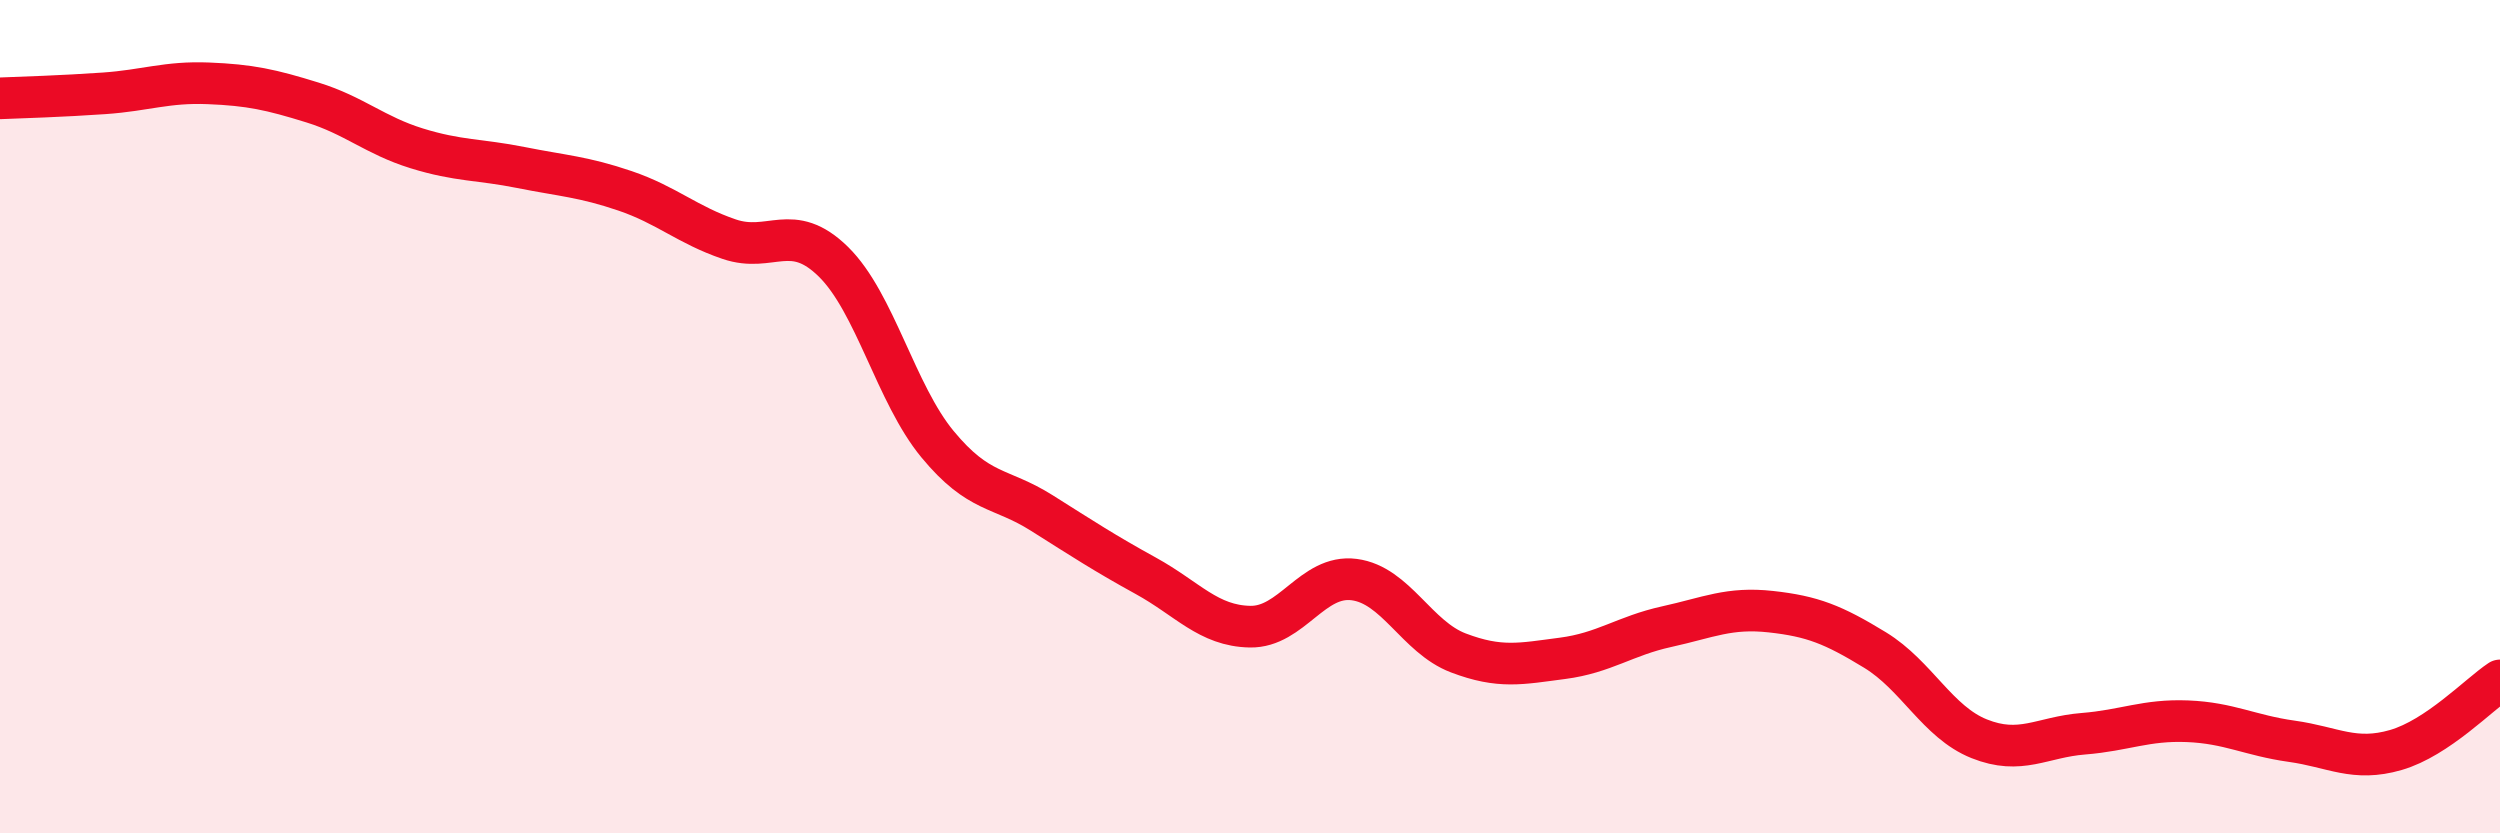
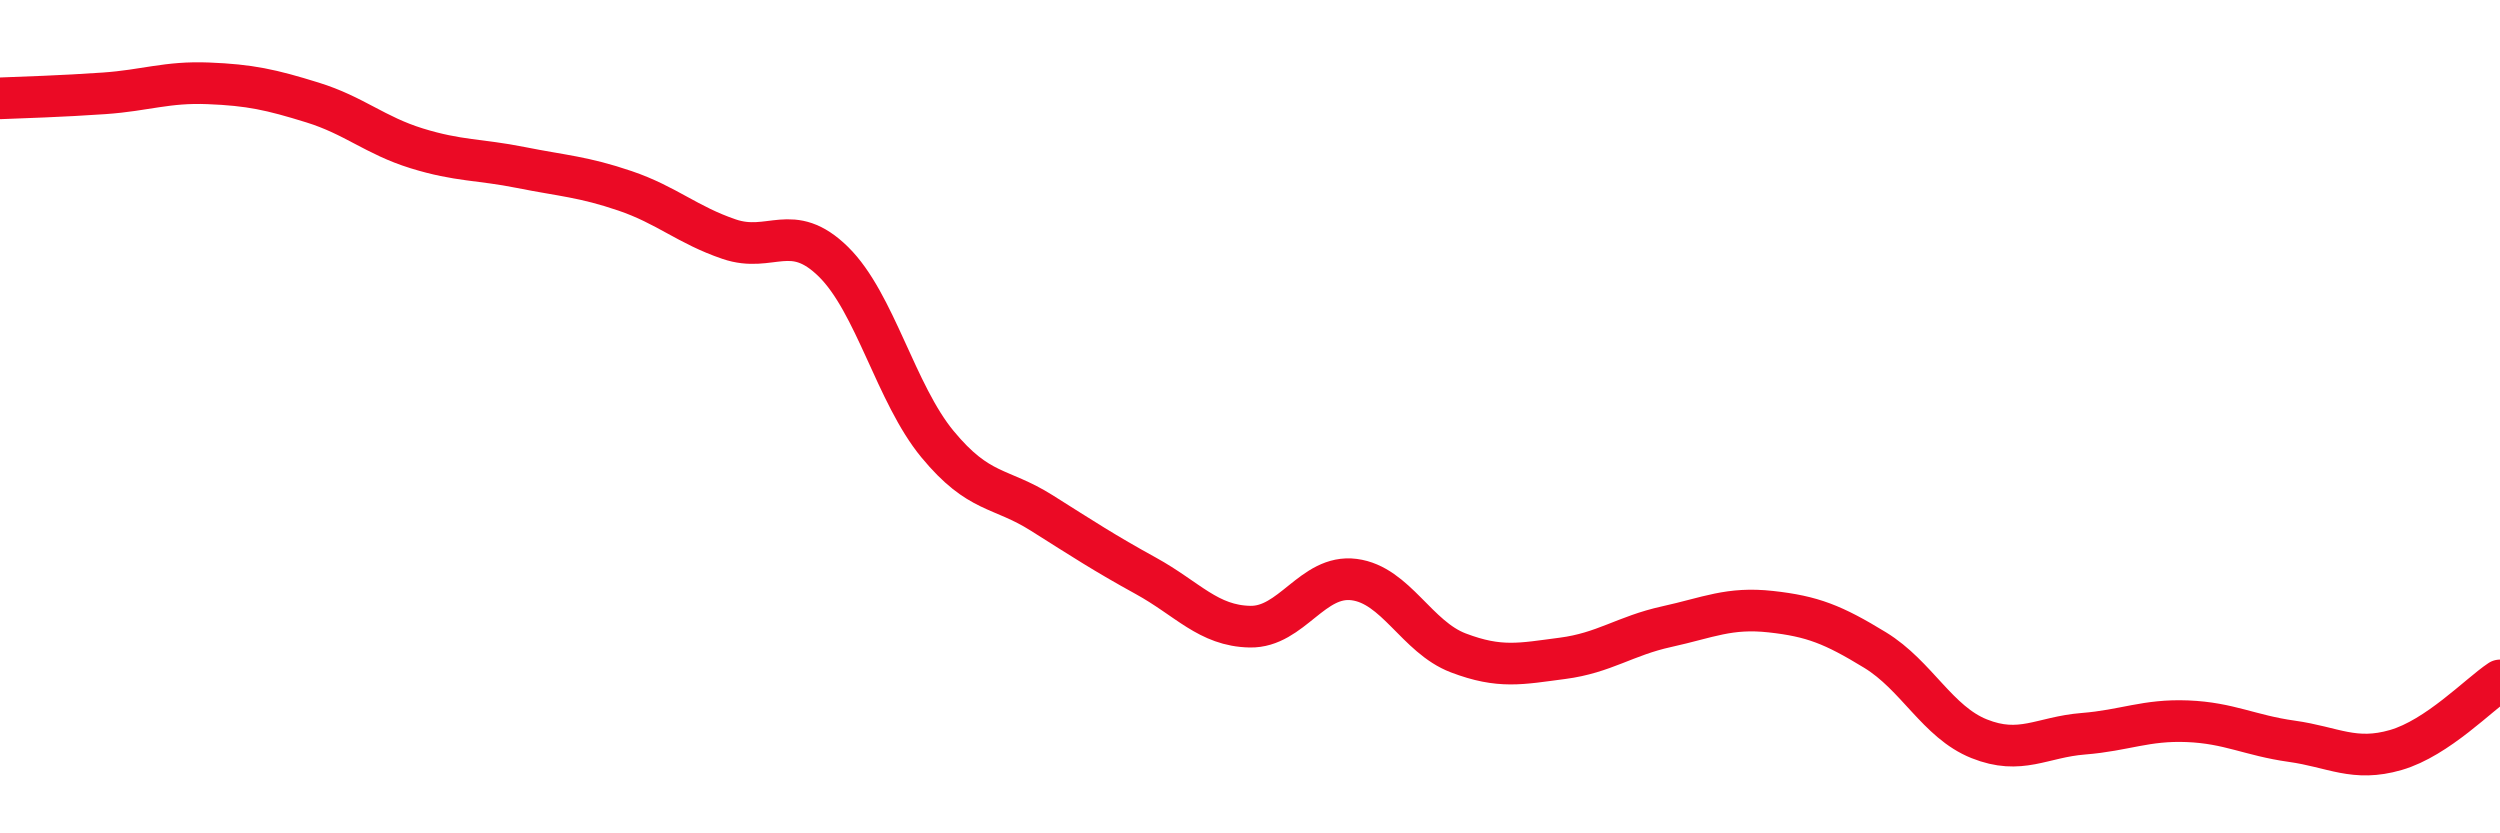
<svg xmlns="http://www.w3.org/2000/svg" width="60" height="20" viewBox="0 0 60 20">
-   <path d="M 0,2.36 C 0.5,2.34 1.5,2.31 2.5,2.24 C 3.5,2.17 4,1.96 5,2 C 6,2.04 6.5,2.15 7.5,2.46 C 8.5,2.77 9,3.25 10,3.56 C 11,3.87 11.5,3.82 12.5,4.02 C 13.5,4.22 14,4.24 15,4.58 C 16,4.92 16.5,5.4 17.5,5.74 C 18.5,6.08 19,5.3 20,6.28 C 21,7.26 21.5,9.45 22.5,10.66 C 23.5,11.87 24,11.68 25,12.31 C 26,12.94 26.5,13.27 27.5,13.82 C 28.5,14.37 29,15.02 30,15.04 C 31,15.06 31.5,13.78 32.5,13.91 C 33.5,14.04 34,15.29 35,15.67 C 36,16.05 36.5,15.93 37.5,15.8 C 38.5,15.67 39,15.26 40,15.04 C 41,14.82 41.5,14.57 42.5,14.68 C 43.5,14.79 44,14.99 45,15.6 C 46,16.21 46.5,17.33 47.5,17.73 C 48.5,18.13 49,17.69 50,17.61 C 51,17.53 51.5,17.27 52.5,17.31 C 53.5,17.35 54,17.65 55,17.79 C 56,17.93 56.5,18.29 57.5,18 C 58.5,17.71 59.5,16.66 60,16.33L60 20L0 20Z" fill="#EB0A25" opacity="0.1" stroke-linecap="round" stroke-linejoin="round" />
  <path d="M 0,2.36 C 0.5,2.34 1.5,2.31 2.5,2.24 C 3.5,2.17 4,1.96 5,2 C 6,2.04 6.5,2.15 7.5,2.46 C 8.5,2.77 9,3.25 10,3.56 C 11,3.87 11.5,3.82 12.5,4.02 C 13.5,4.22 14,4.24 15,4.58 C 16,4.92 16.5,5.4 17.5,5.74 C 18.5,6.08 19,5.3 20,6.28 C 21,7.26 21.5,9.45 22.5,10.66 C 23.5,11.87 24,11.68 25,12.31 C 26,12.94 26.5,13.27 27.5,13.82 C 28.5,14.37 29,15.02 30,15.04 C 31,15.06 31.5,13.78 32.5,13.91 C 33.5,14.04 34,15.29 35,15.67 C 36,16.05 36.5,15.93 37.5,15.8 C 38.5,15.67 39,15.26 40,15.04 C 41,14.82 41.5,14.57 42.5,14.68 C 43.5,14.79 44,14.99 45,15.6 C 46,16.21 46.5,17.33 47.5,17.73 C 48.5,18.13 49,17.69 50,17.61 C 51,17.53 51.5,17.27 52.5,17.31 C 53.5,17.35 54,17.65 55,17.79 C 56,17.93 56.5,18.29 57.5,18 C 58.5,17.71 59.5,16.66 60,16.33" stroke="#EB0A25" stroke-width="1" fill="none" stroke-linecap="round" stroke-linejoin="round" />
</svg>